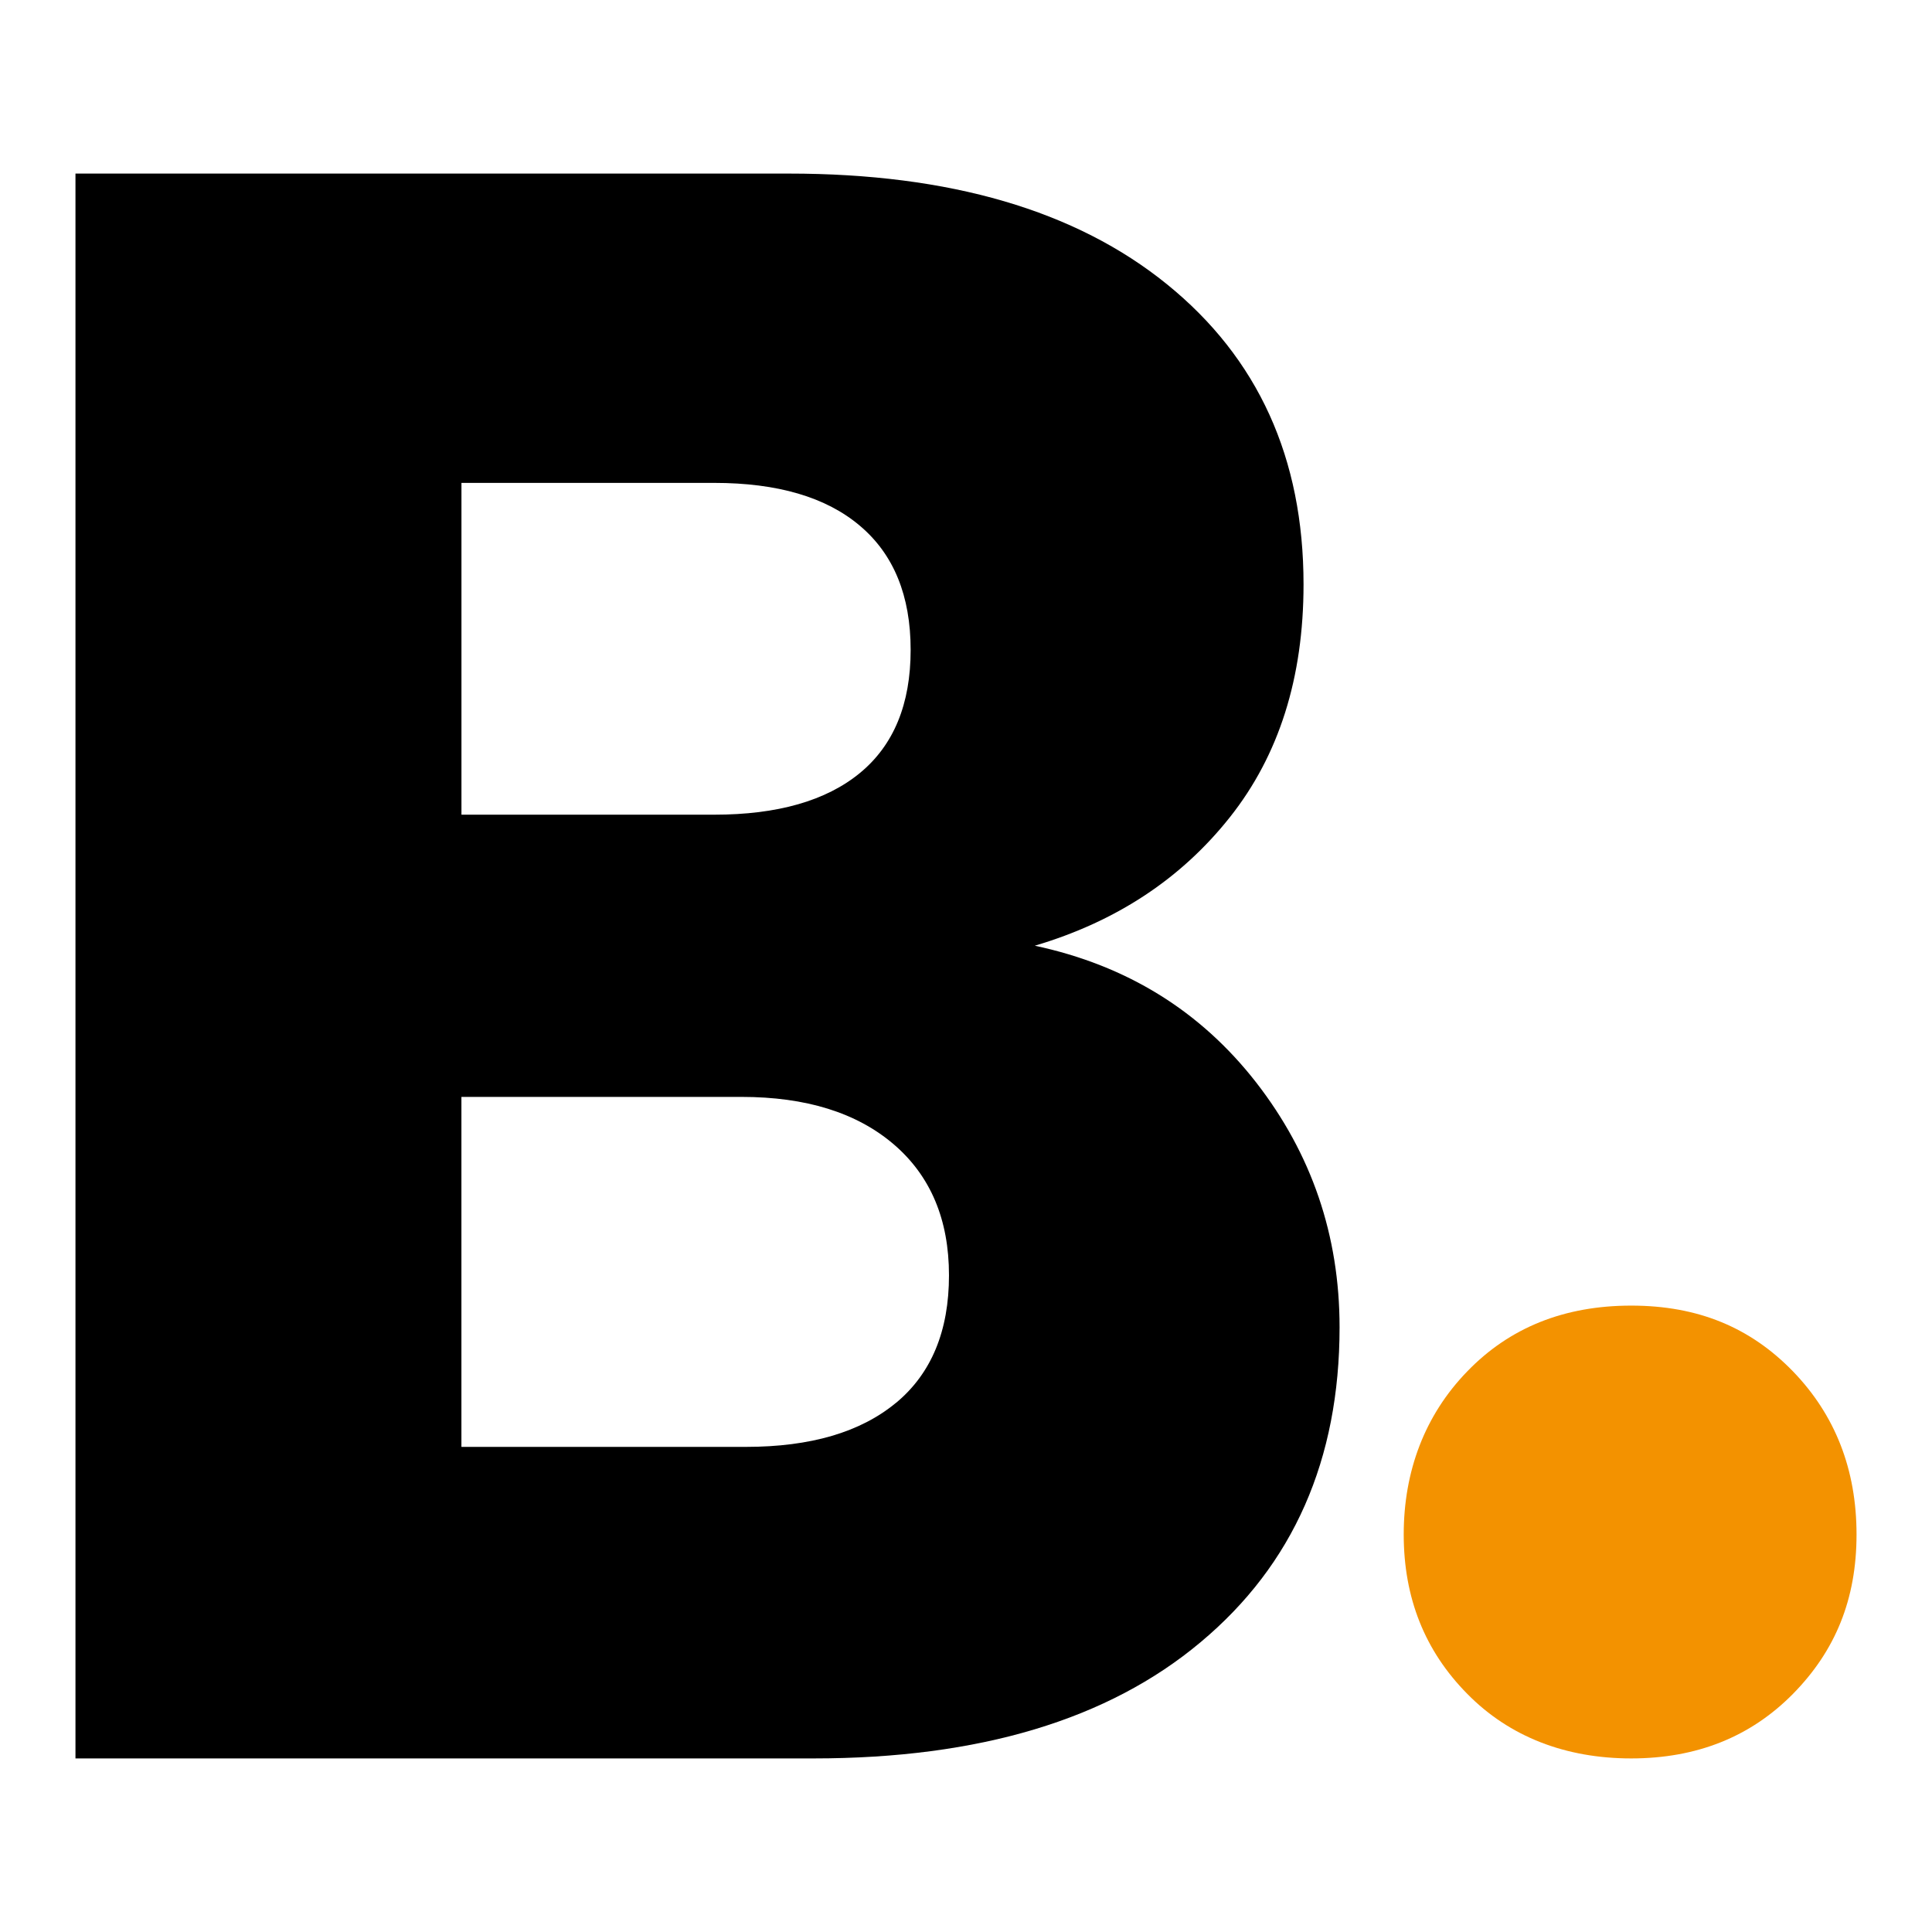
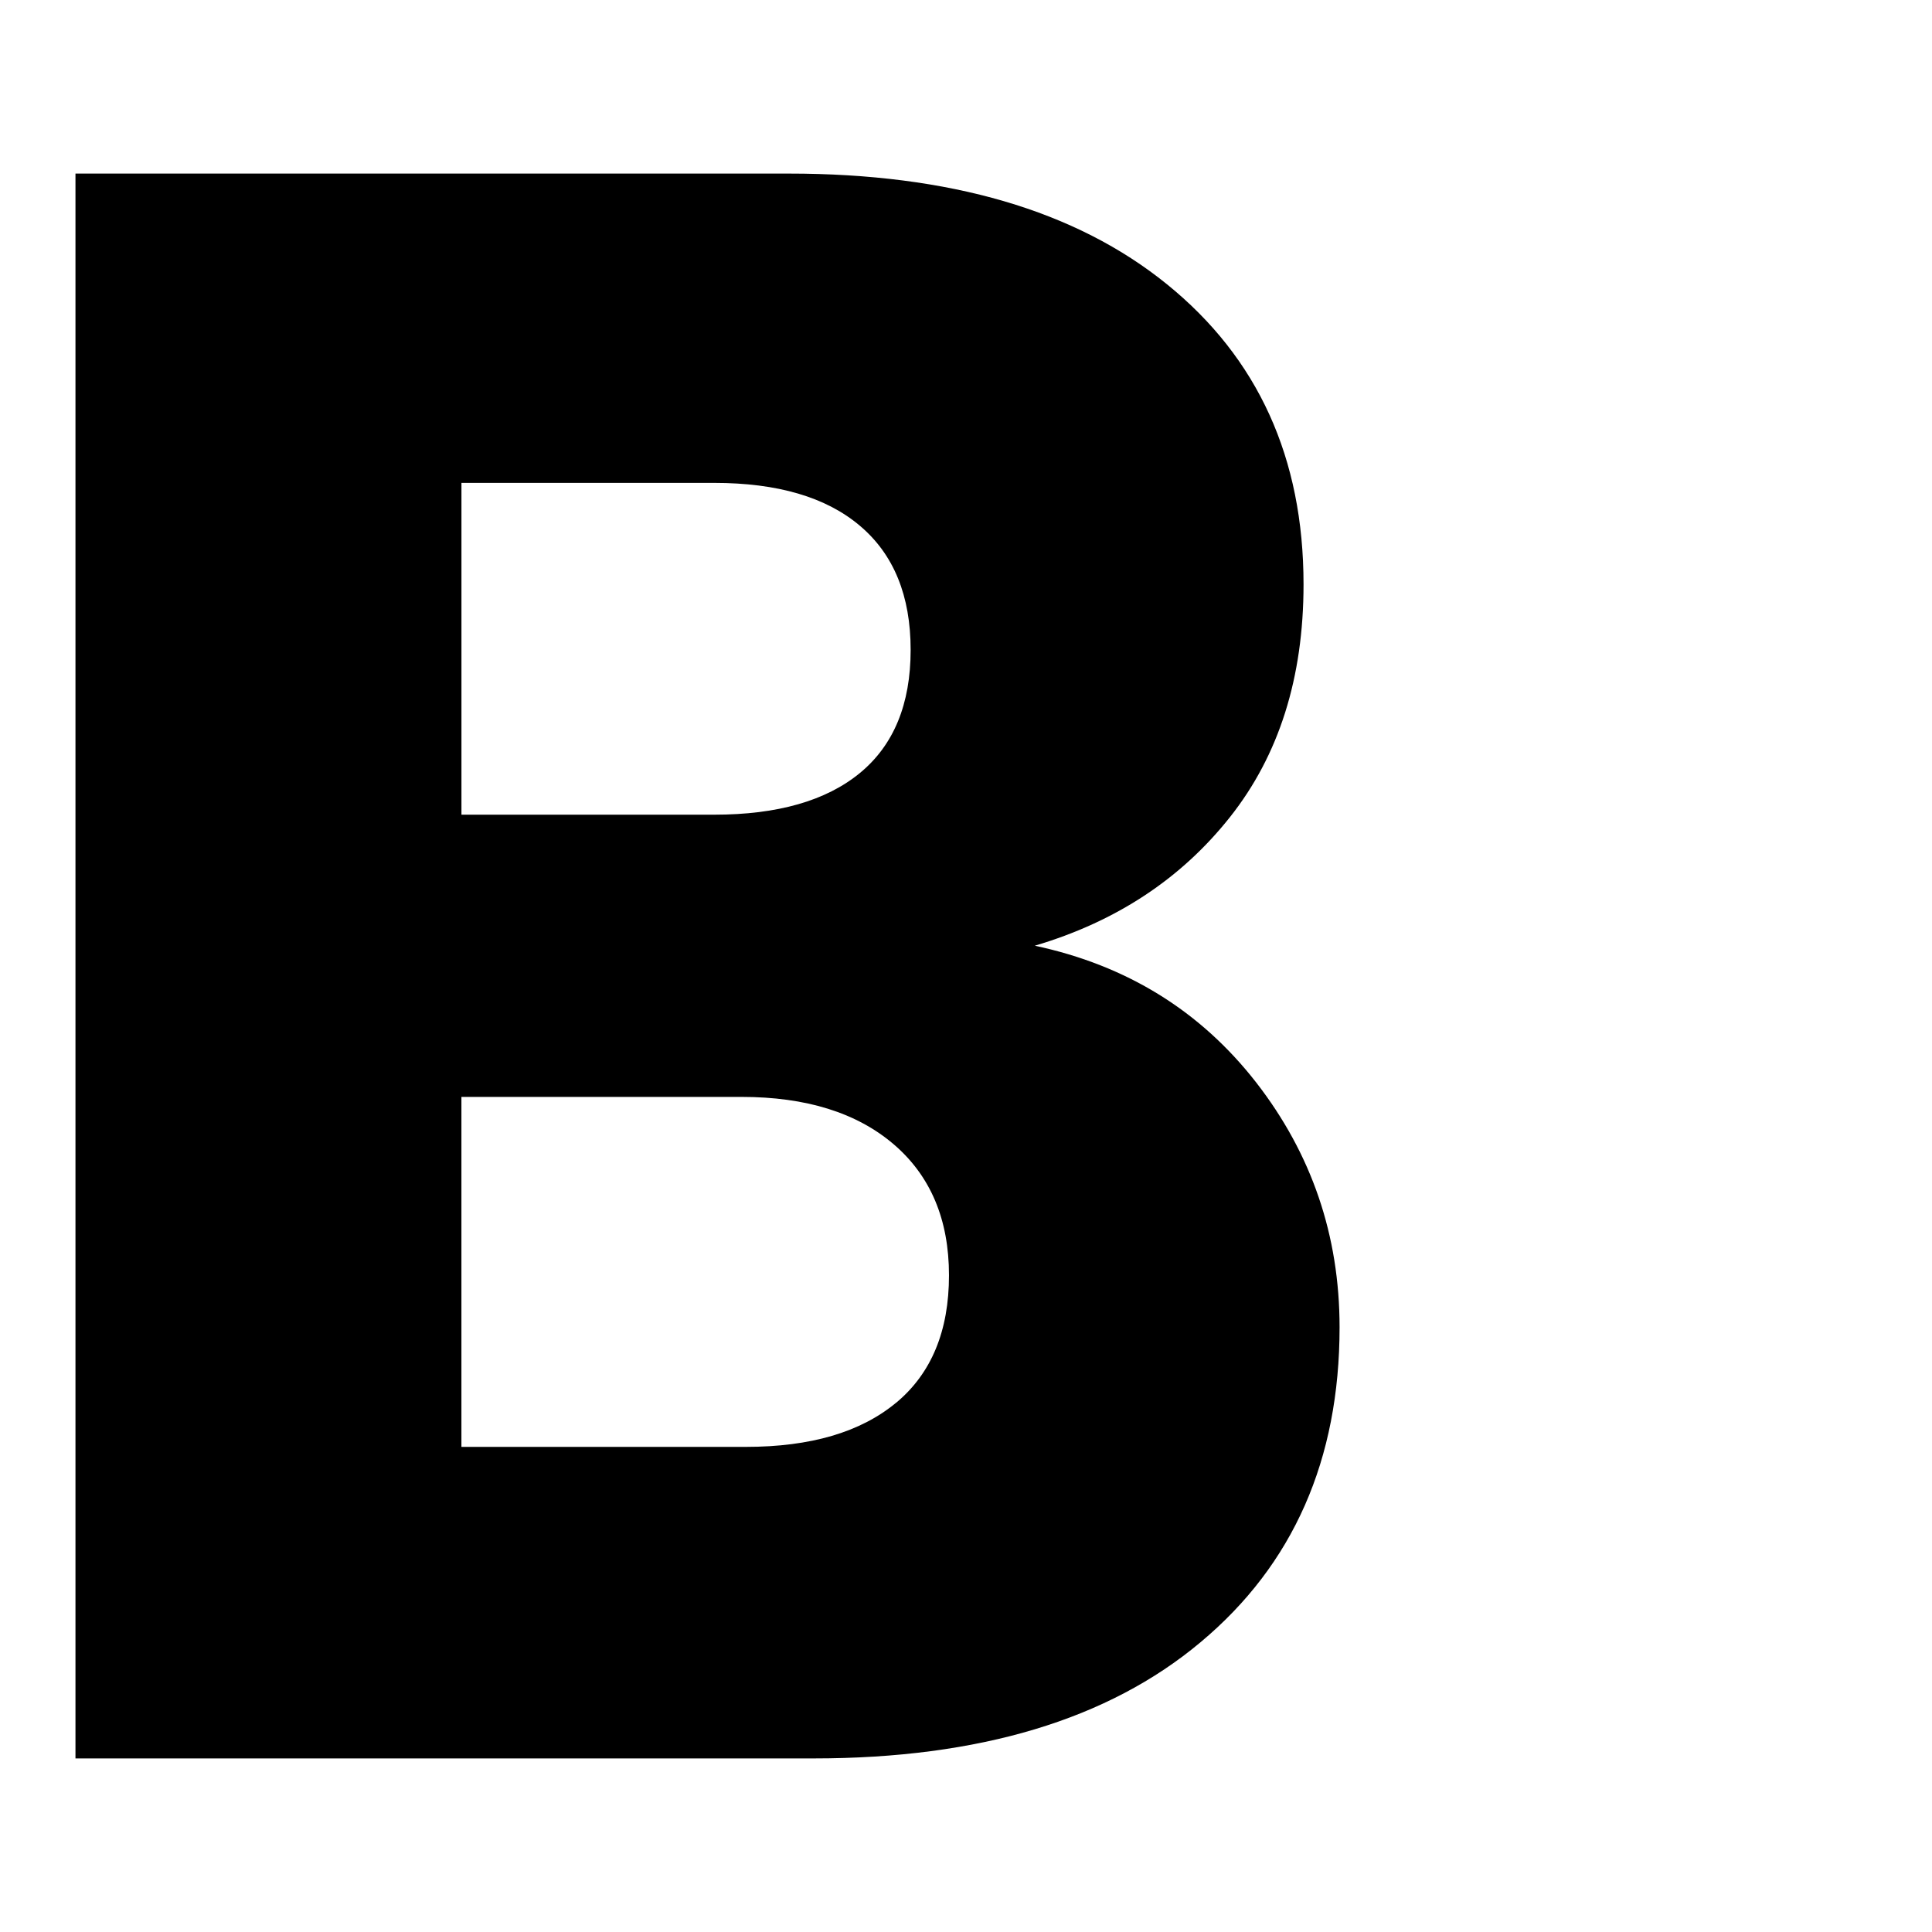
<svg xmlns="http://www.w3.org/2000/svg" id="Calque_1" viewBox="0 0 512 512">
  <defs>
    <style> .st0 { fill: #f39200; } </style>
  </defs>
-   <path class="st0" d="M388.84,448.89c-11.26-11.39-16.84-25.46-16.84-42.23s5.58-31.63,16.84-43.23c11.21-11.6,25.69-17.43,43.45-17.43s31.61,5.83,42.87,17.43c11.21,11.6,16.84,26.04,16.84,43.23s-5.63,30.84-16.84,42.23c-11.26,11.42-25.55,17.11-42.87,17.11s-32.24-5.7-43.45-17.11Z" />
  <path d="M332.85,286.8c14.75,18.96,22.15,40.61,22.15,64.93,0,35.11-12.27,62.93-36.81,83.45-24.49,20.55-58.71,30.82-102.58,30.82H20V46h189.04c42.65,0,76.05,9.76,100.19,29.31,24.15,19.55,36.22,46.06,36.22,79.56,0,24.76-6.52,45.28-19.47,61.64-12.95,16.36-30.18,27.73-51.75,34.11,24.34,5.19,43.86,17.26,58.62,36.18ZM122.29,215.9h66.99c16.75,0,29.65-3.68,38.61-11.05,8.96-7.38,13.44-18.26,13.44-32.62s-4.48-25.32-13.44-32.89c-8.96-7.6-21.86-11.37-38.61-11.37h-66.99v87.93ZM237.47,371.76c9.35-7.77,14.02-19.04,14.02-33.79s-4.87-26.34-14.65-34.72c-9.79-8.37-23.22-12.56-40.36-12.56h-74.2v92.75h75.36c17.19,0,30.43-3.9,39.82-11.69Z" />
</svg>